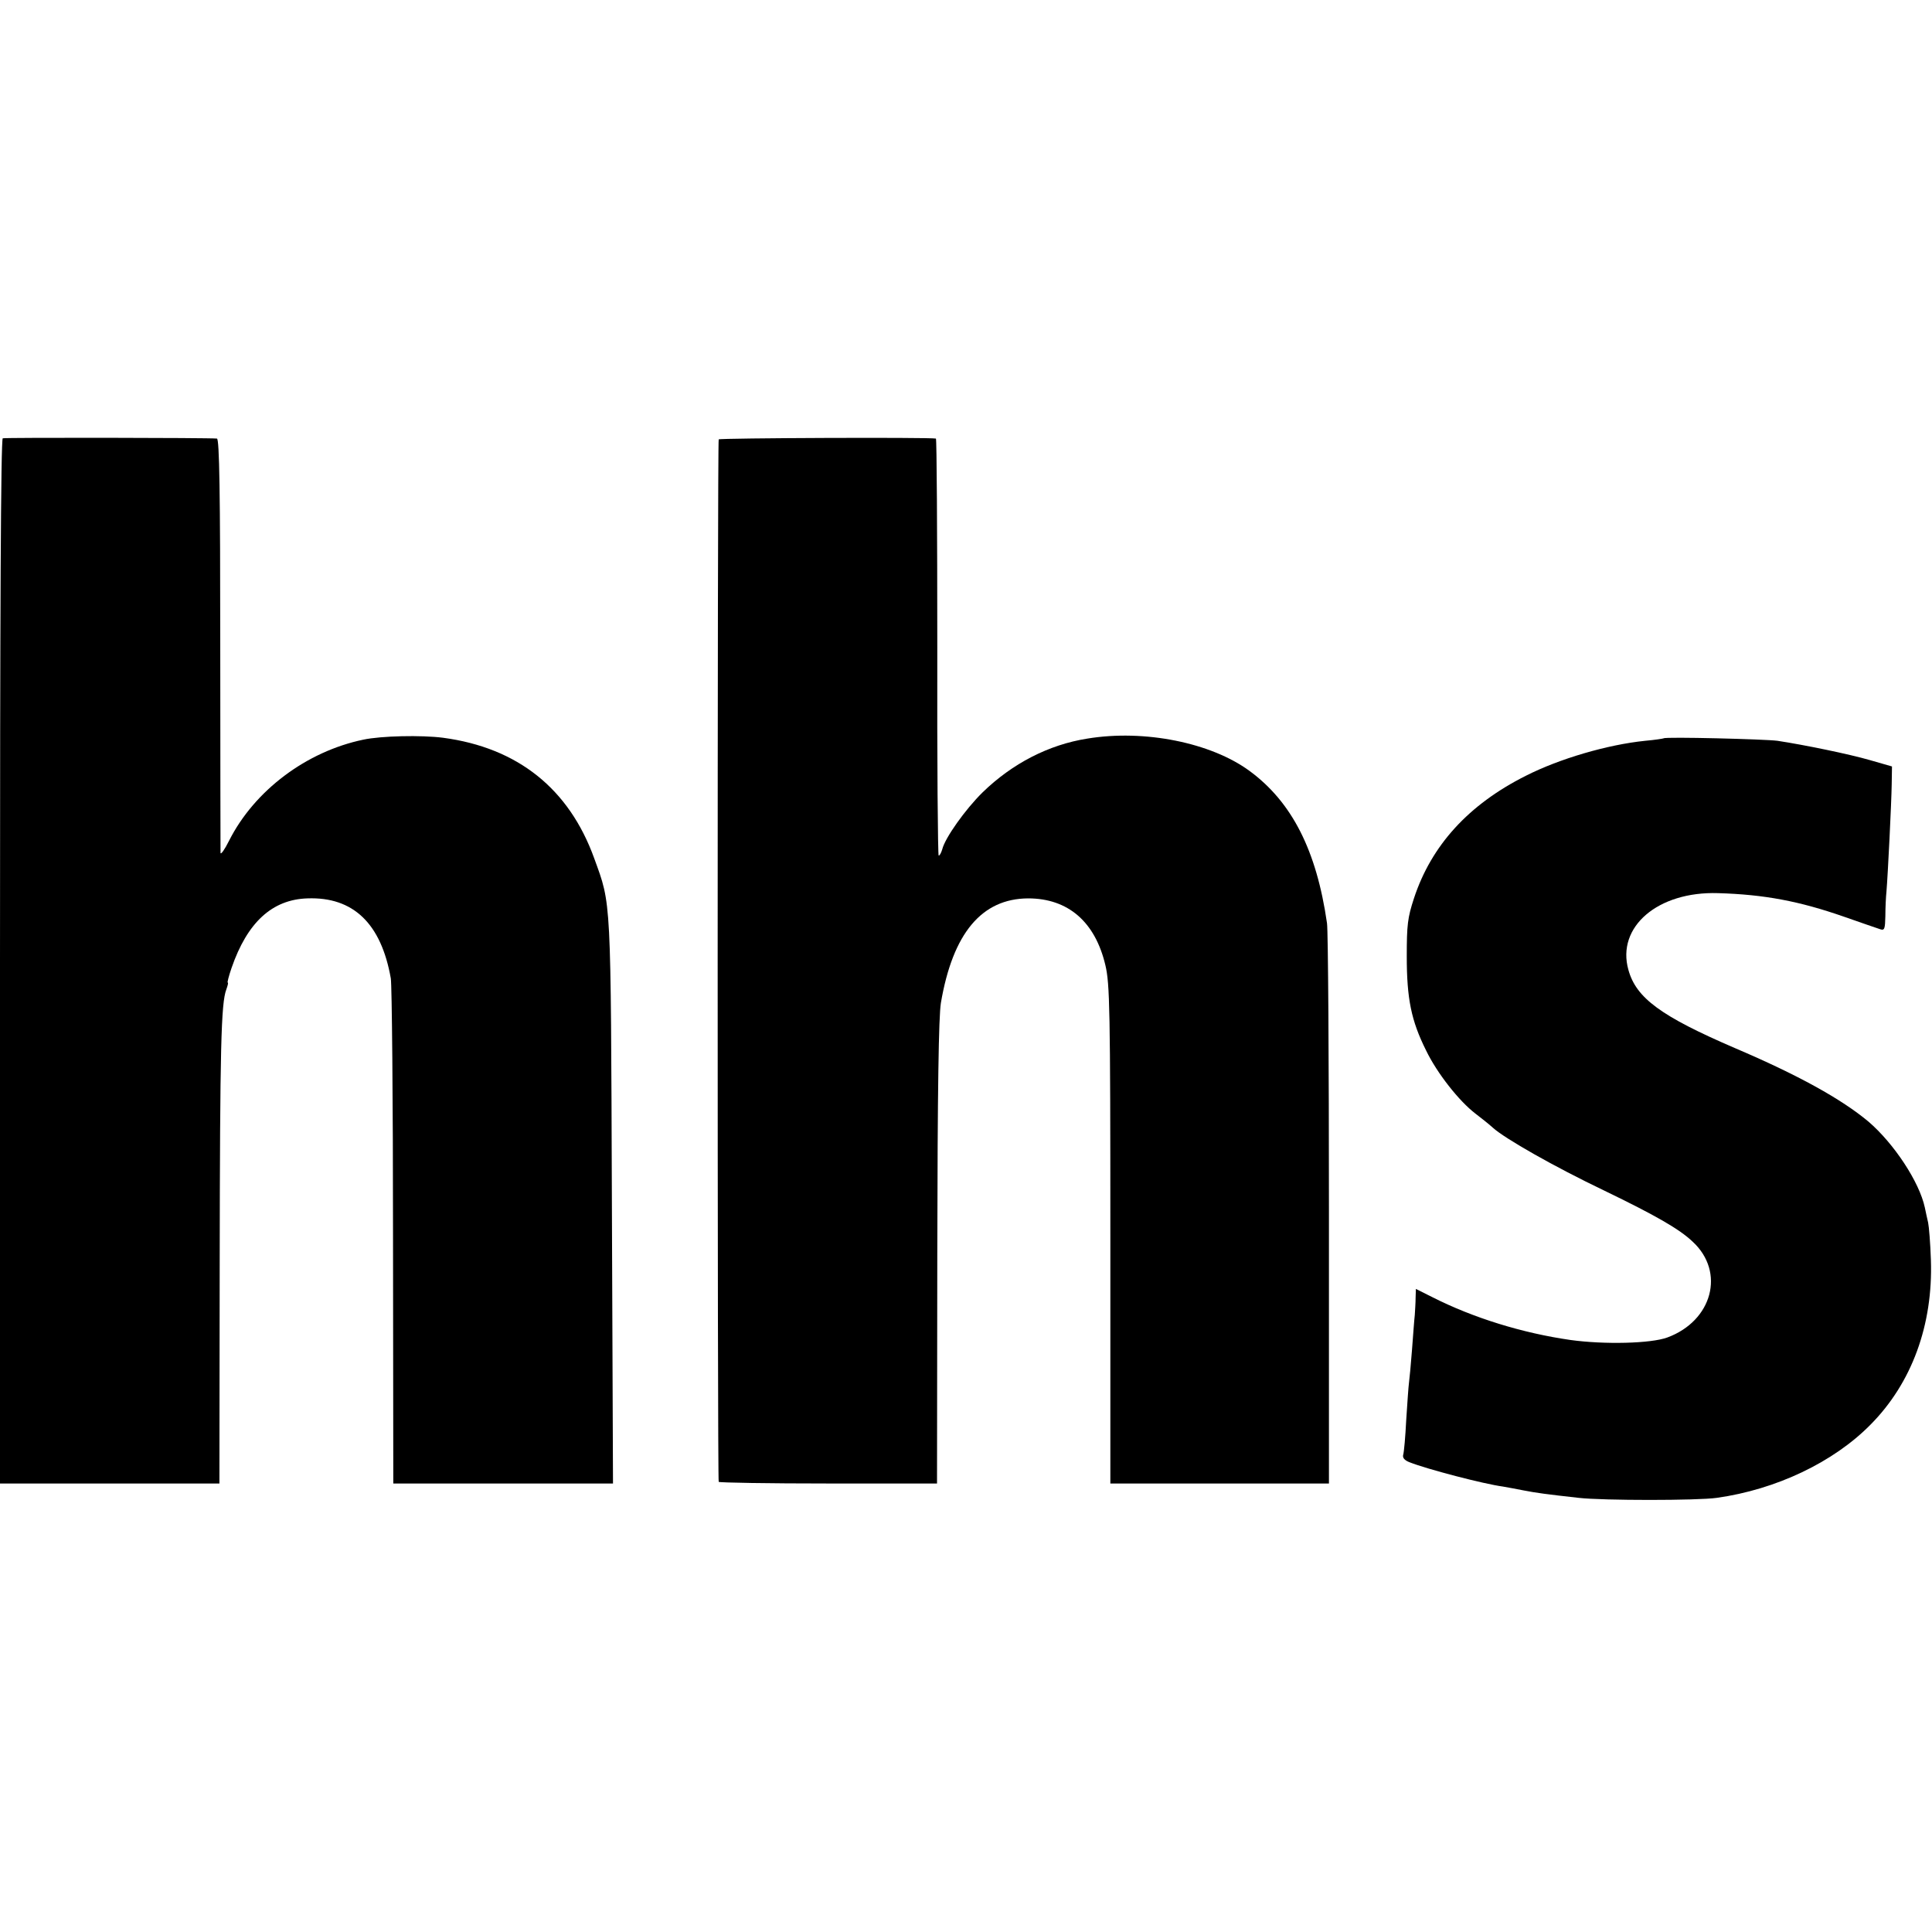
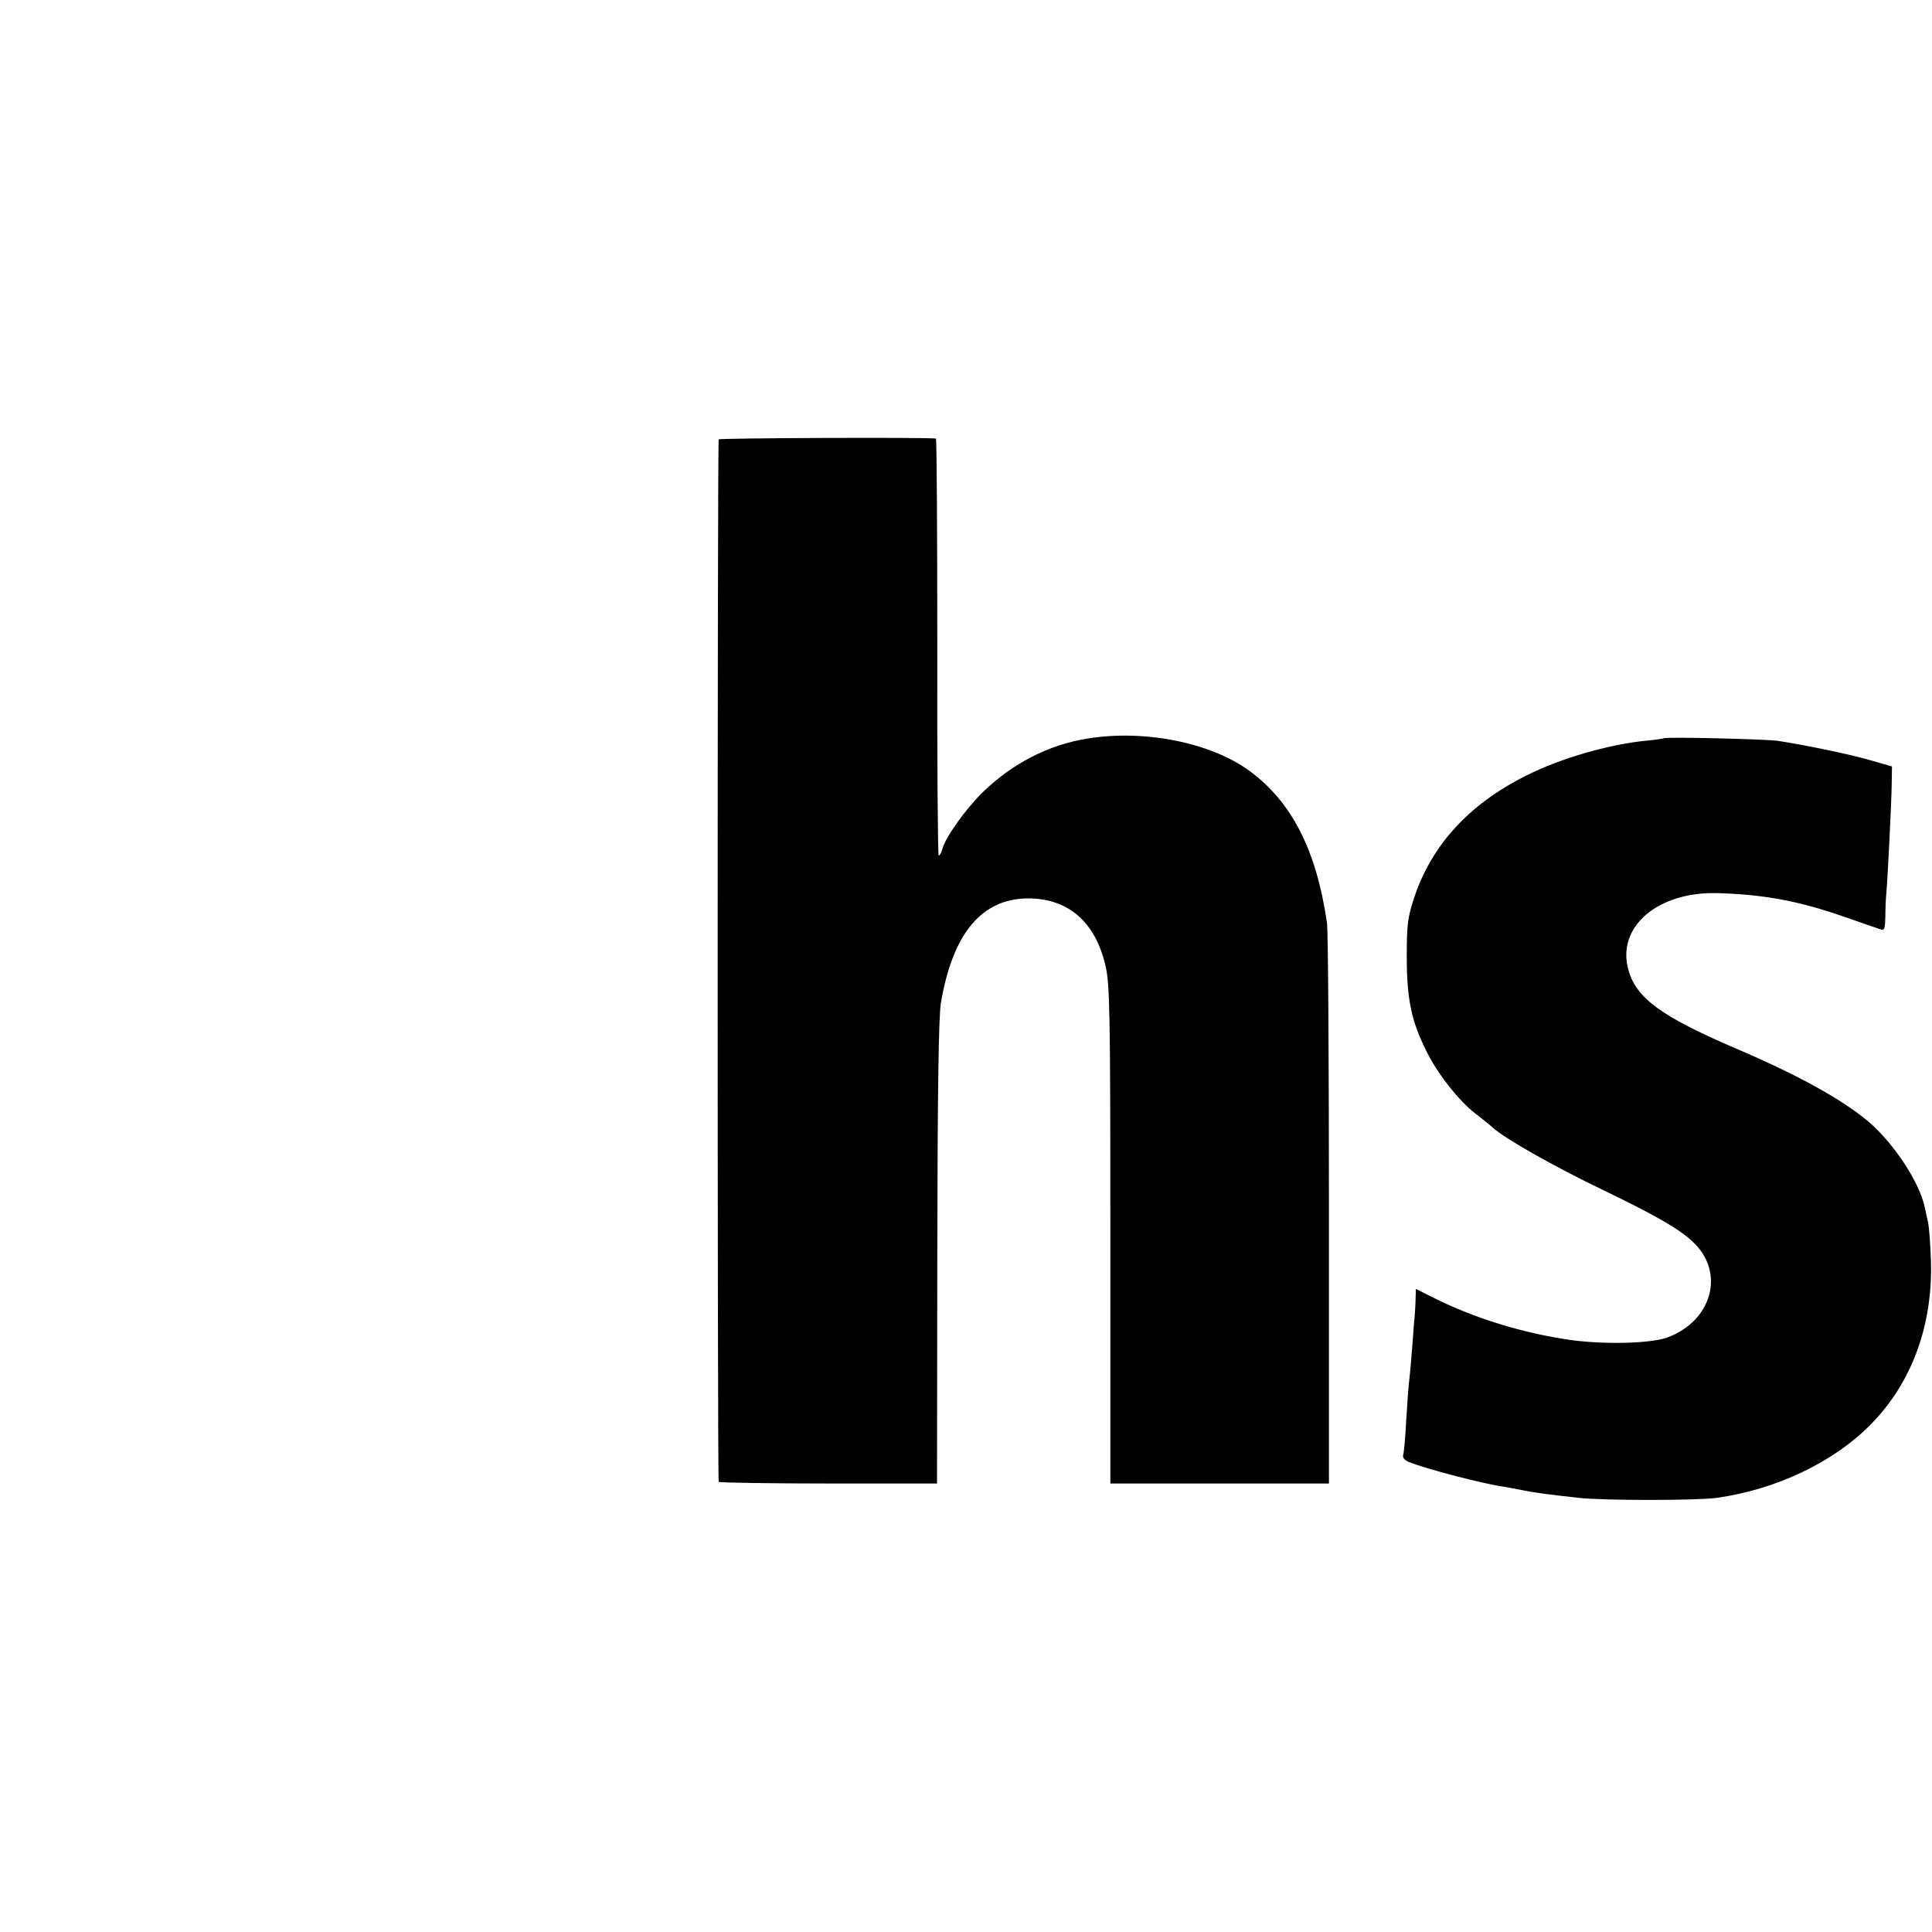
<svg xmlns="http://www.w3.org/2000/svg" version="1.0" width="700pt" height="700pt" viewBox="0 0 700 700" preserveAspectRatio="xMidYMid meet">
  <g transform="translate(0,700) scale(0.1,-0.1)" fill="#000000" stroke="none">
-     <path d="M10 5412 c-7 -3 -10 -643 -10 -1895 l0 -1892 398 0 397 0 1 795 c1 788 5 945 24 995 5 14 8 25 5 25 -2 0 4 24 14 53 57 165 147 248 275 252 166 6 267 -91 302 -290 4 -22 8 -443 8 -935 l1 -895 398 0 398 0 -4 1020 c-4 1115 -2 1074 -64 1245 -91 252 -277 401 -548 437 -78 10 -224 7 -289 -7 -206 -43 -394 -184 -486 -366 -16 -32 -30 -52 -31 -44 0 8 -1 349 -1 758 0 544 -3 742 -12 743 -29 3 -767 4 -776 1z" />
    <path d="M2604 5408 c-5 -8 -5 -3768 0 -3777 2 -3 181 -6 398 -6 l393 0 1 835 c1 603 5 855 13 906 43 253 148 378 316 379 145 0 243 -85 280 -242 16 -67 18 -157 18 -976 l0 -902 396 0 396 0 0 990 c0 545 -3 1013 -7 1040 -38 264 -127 439 -281 552 -139 102 -380 151 -587 117 -140 -22 -272 -90 -380 -195 -63 -62 -136 -165 -146 -206 -4 -13 -9 -23 -13 -23 -3 0 -6 340 -5 755 0 415 -2 756 -5 756 -26 5 -784 2 -787 -3z" />
    <path d="M6028 4325 c-1 -1 -32 -6 -67 -9 -137 -14 -311 -65 -433 -127 -207 -104 -342 -252 -405 -444 -23 -70 -26 -97 -26 -210 0 -153 16 -233 70 -341 40 -83 120 -184 179 -229 21 -16 50 -39 63 -51 43 -39 222 -141 404 -228 184 -89 272 -139 320 -185 119 -110 71 -287 -92 -347 -60 -22 -228 -26 -351 -9 -174 25 -352 80 -500 155 l-60 30 -1 -32 c0 -18 -2 -46 -3 -63 -2 -16 -6 -73 -10 -125 -4 -52 -9 -106 -11 -120 -2 -14 -6 -74 -10 -135 -3 -60 -8 -117 -11 -126 -3 -11 5 -20 23 -27 63 -25 270 -79 338 -88 17 -3 50 -9 75 -14 46 -9 83 -14 200 -27 87 -10 431 -10 500 0 215 30 423 129 557 265 150 151 227 362 219 597 -2 61 -7 121 -10 135 -3 14 -9 39 -12 55 -20 93 -112 232 -204 311 -98 82 -255 169 -485 267 -267 115 -357 181 -385 283 -44 156 107 285 325 278 168 -5 294 -29 455 -85 63 -22 123 -43 133 -46 15 -5 17 2 18 48 0 30 2 70 4 89 5 59 18 321 19 389 l1 64 -80 23 c-76 22 -237 55 -335 70 -46 6 -405 15 -412 9z" />
  </g>
</svg>